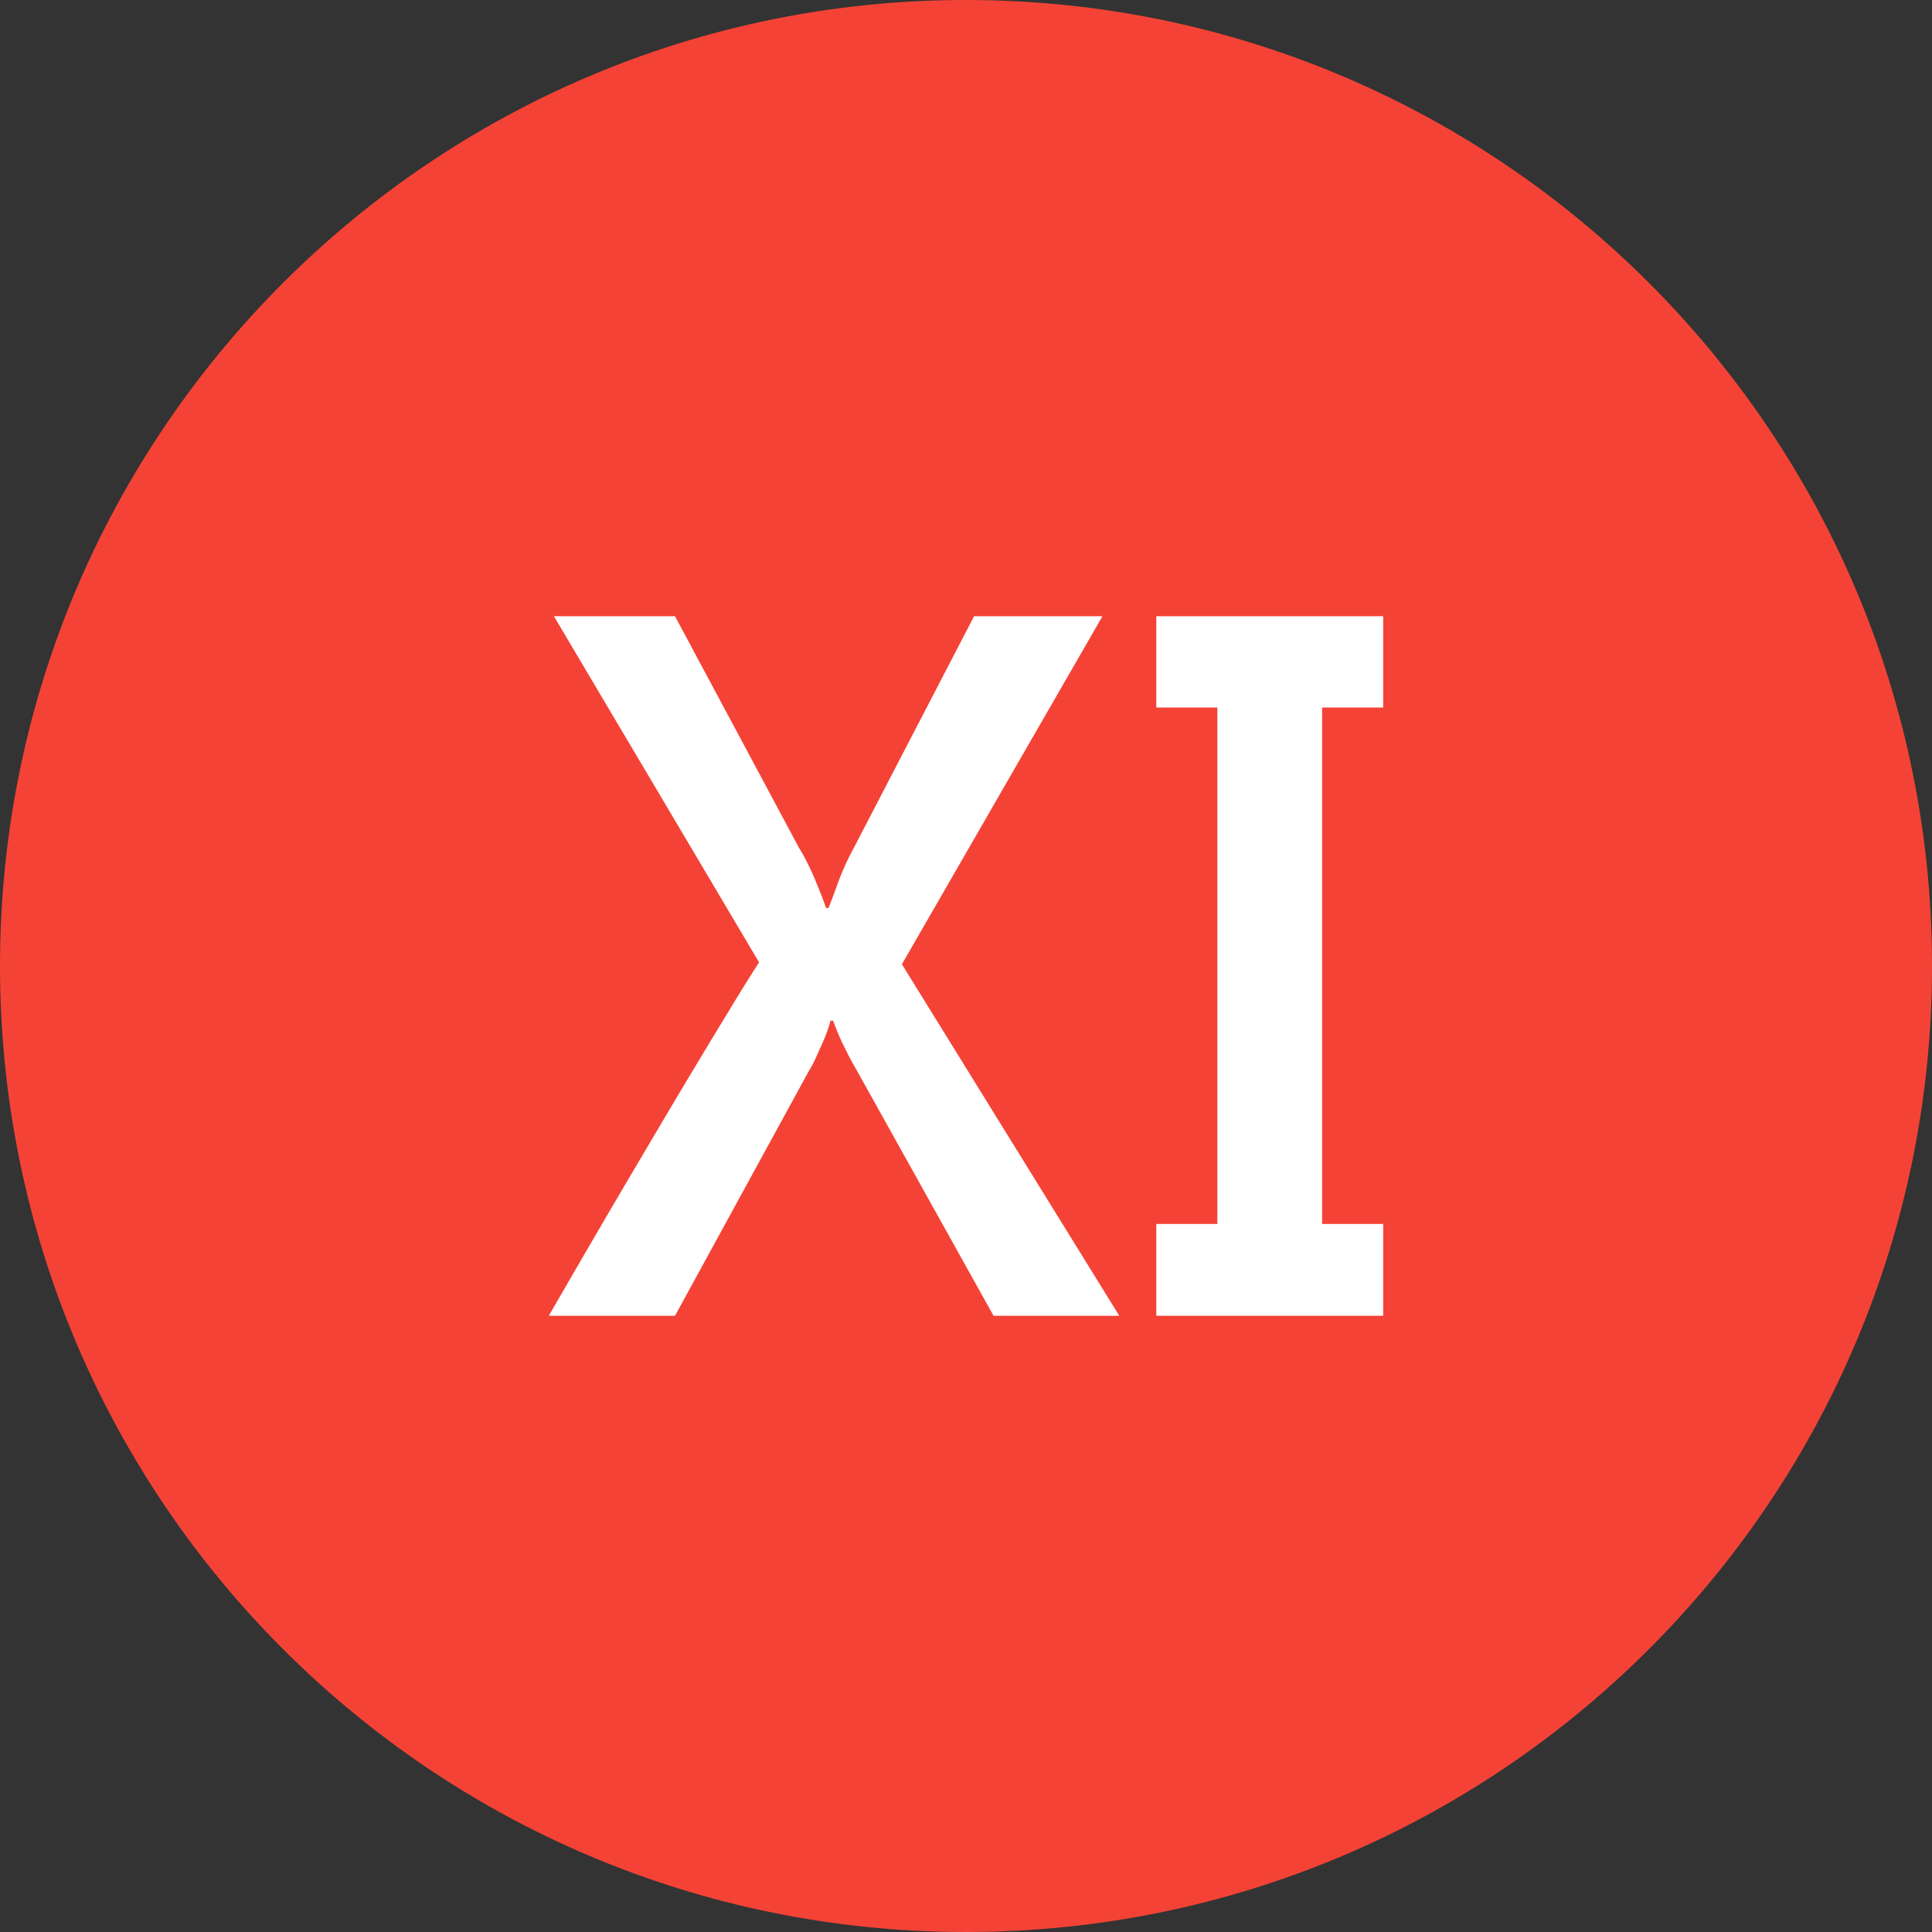
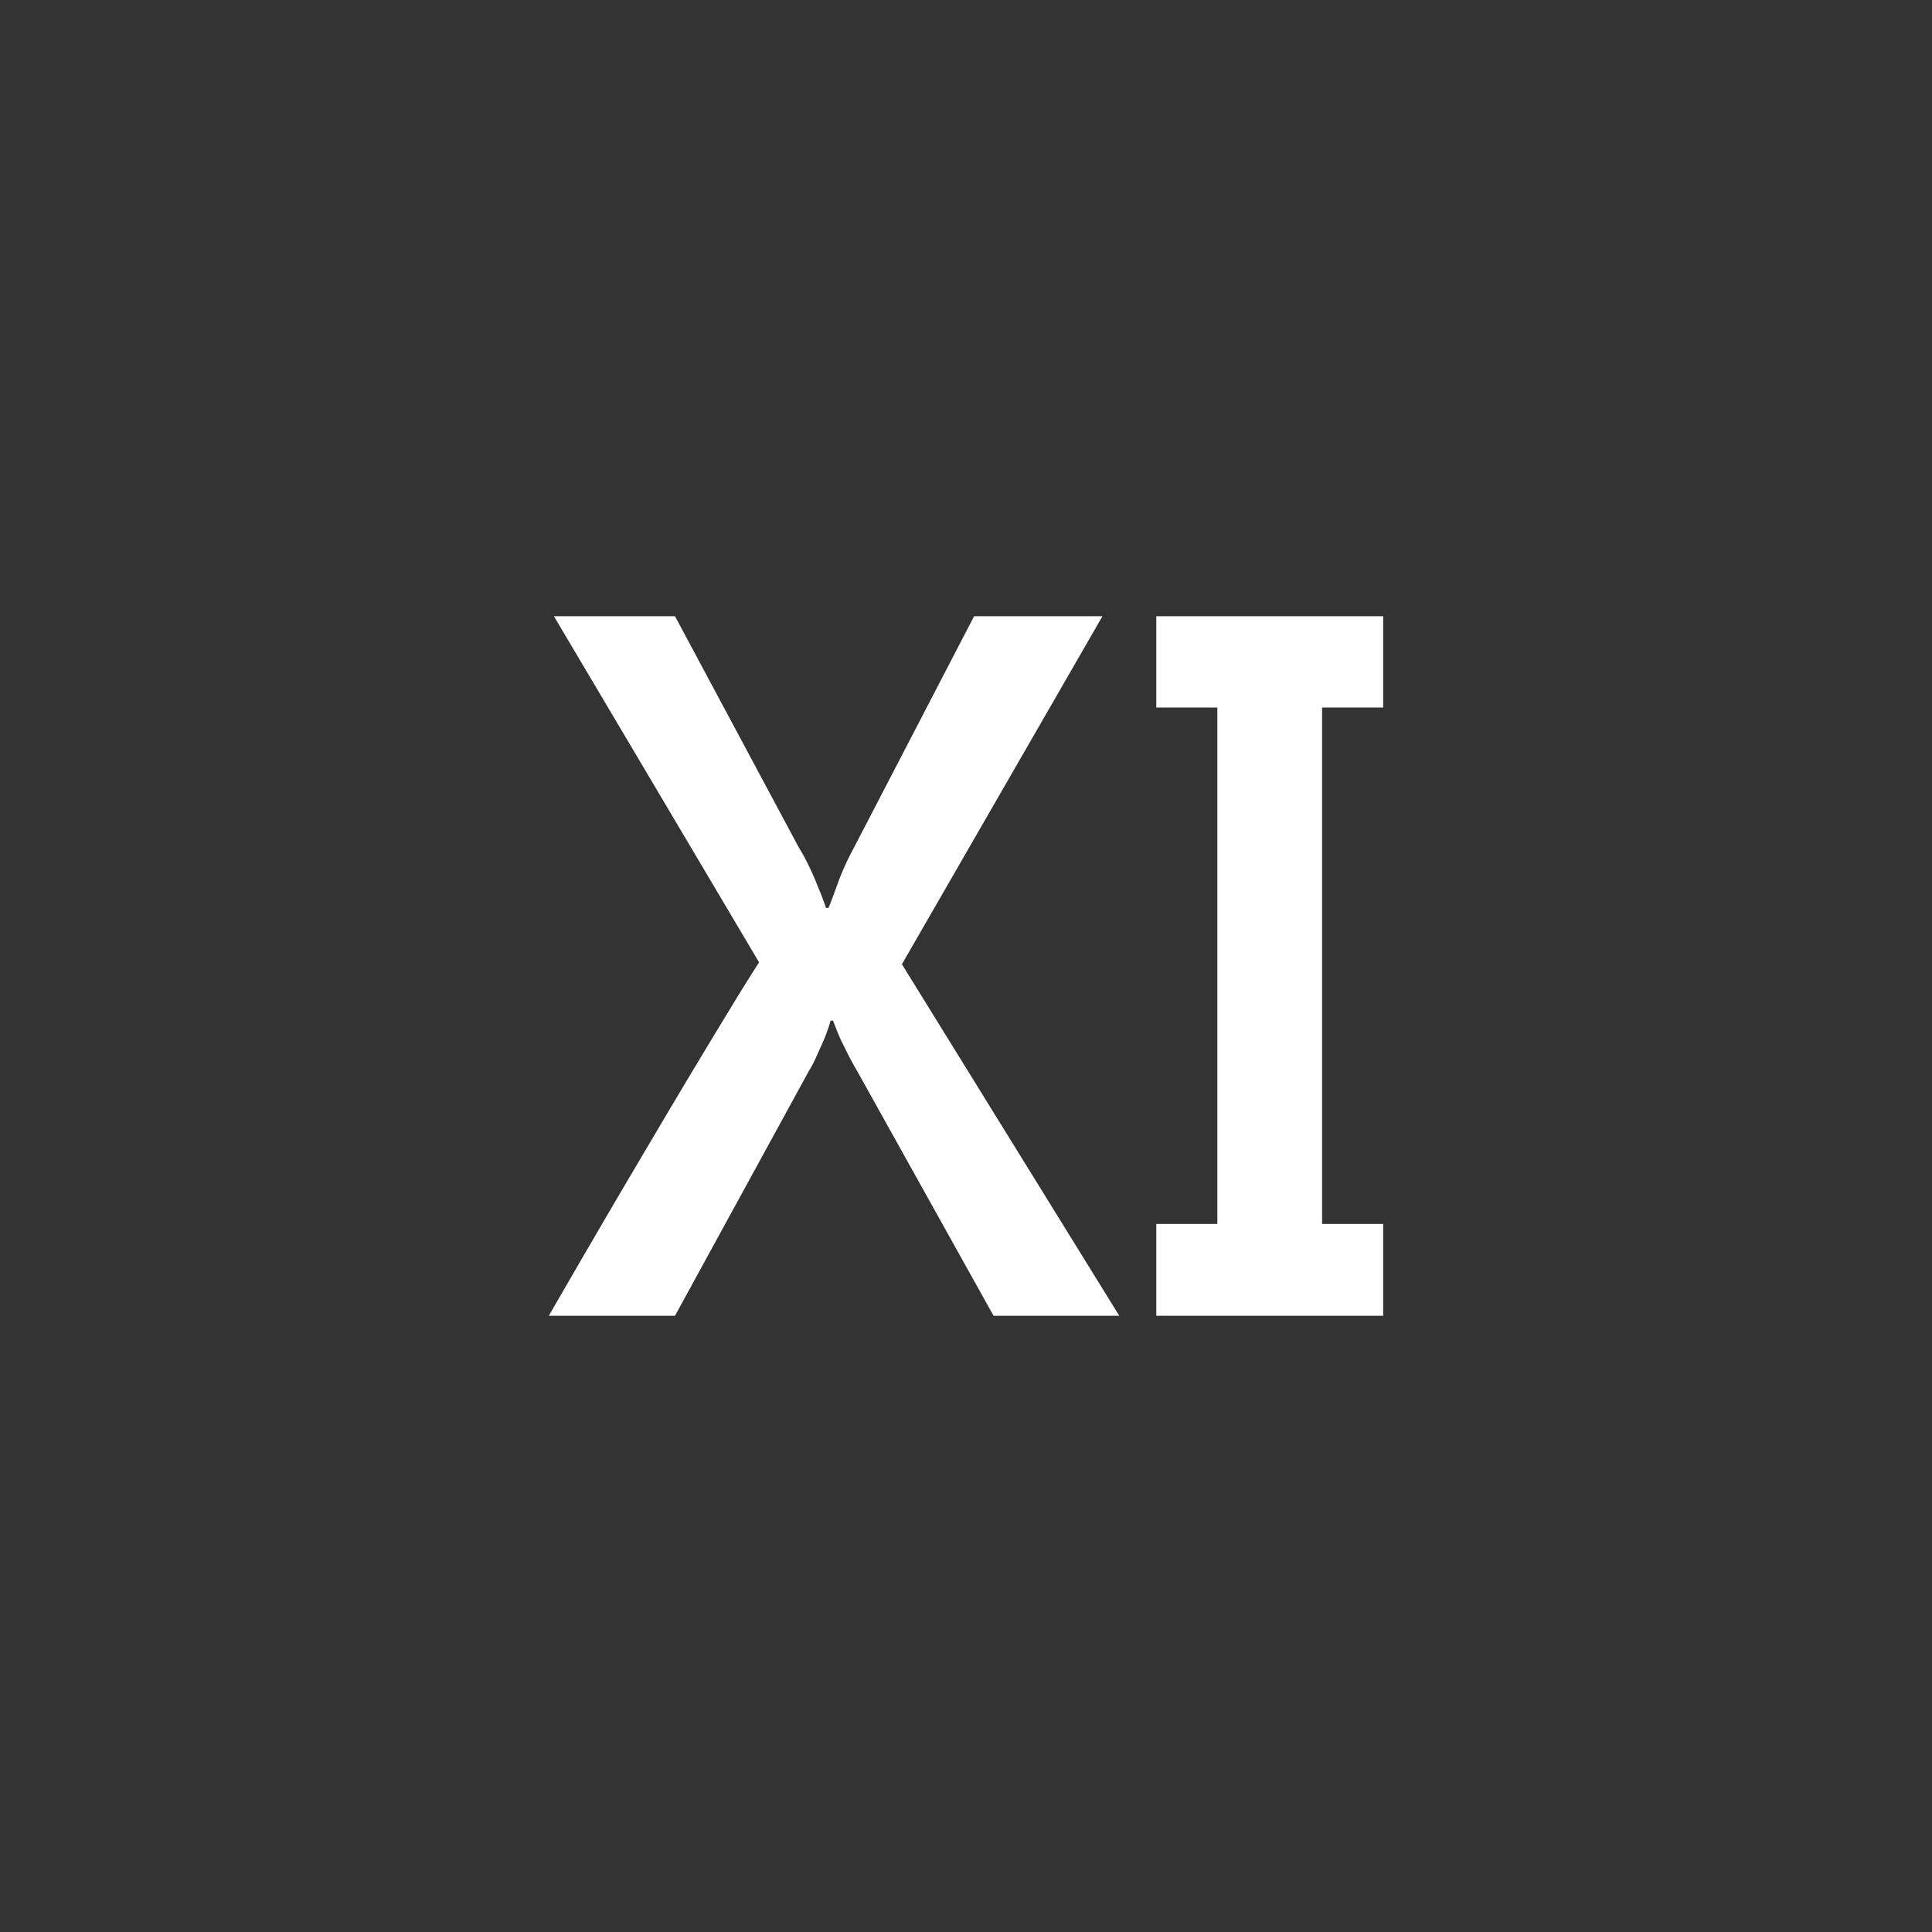
<svg xmlns="http://www.w3.org/2000/svg" shape-rendering="geometricPrecision" text-rendering="geometricPrecision" image-rendering="optimizeQuality" fill-rule="evenodd" clip-rule="evenodd" viewBox="0 0 512 512">
  <rect x="0" y="0" width="512" height="512" fill="#333333" stroke="none" />
  <g fill-rule="nonzero">
-     <path fill="#F44336" d="M255.997 0c70.687 0 134.694 28.657 181.016 74.986C483.343 121.309 512 185.31 512 255.997s-28.657 134.694-74.987 181.016C390.691 483.343 326.684 512 255.997 512s-134.688-28.657-181.011-74.987C28.657 390.691 0 326.684 0 255.997S28.657 121.309 74.986 74.986C121.309 28.657 185.31 0 255.997 0z" />
    <path fill="#fff" d="M178.885 348.69l35.564-65.036c.572-.858 1.107-1.924 1.679-3.15.572-1.263 1.102-2.489 1.673-3.715a46.994 46.994 0 001.435-3.561c.405-1.102.691-2.042.857-2.739h.691c.167.494.453 1.227.864 2.292a64.45 64.45 0 001.47 3.394c.614 1.227 1.268 2.53 1.917 3.84.697 1.31 1.31 2.454 1.882 3.394l36.385 65.281h33.314l-57.6-93.158 53.146-92.223h-34.016l-31.962 61.559a69.82 69.82 0 00-3.965 8.67c-1.024 2.822-1.881 5.192-2.62 6.99a1.057 1.057 0 01-.488.119.33.33 0 01-.244-.119c-.286-.941-.739-2.084-1.227-3.394-.529-1.31-1.107-2.697-1.679-4.126a81.72 81.72 0 00-2-4.335 47.442 47.442 0 00-2.251-4.048l-32.825-61.316h-32.087l54.367 91.729c-2.494 3.84-5.15 8.133-8.014 12.879-2.9 4.739-5.882 9.687-8.949 14.796a2195.11 2195.11 0 00-9.282 15.576c-3.102 5.233-6.091 10.3-8.991 15.207a4660.557 4660.557 0 00-20.482 35.194h33.438zm171.484-161.183h16.19v-24.198h-60.131v24.198h16.183v136.861h-16.183v24.322h60.131v-24.322h-16.19V187.507z" />
  </g>
</svg>